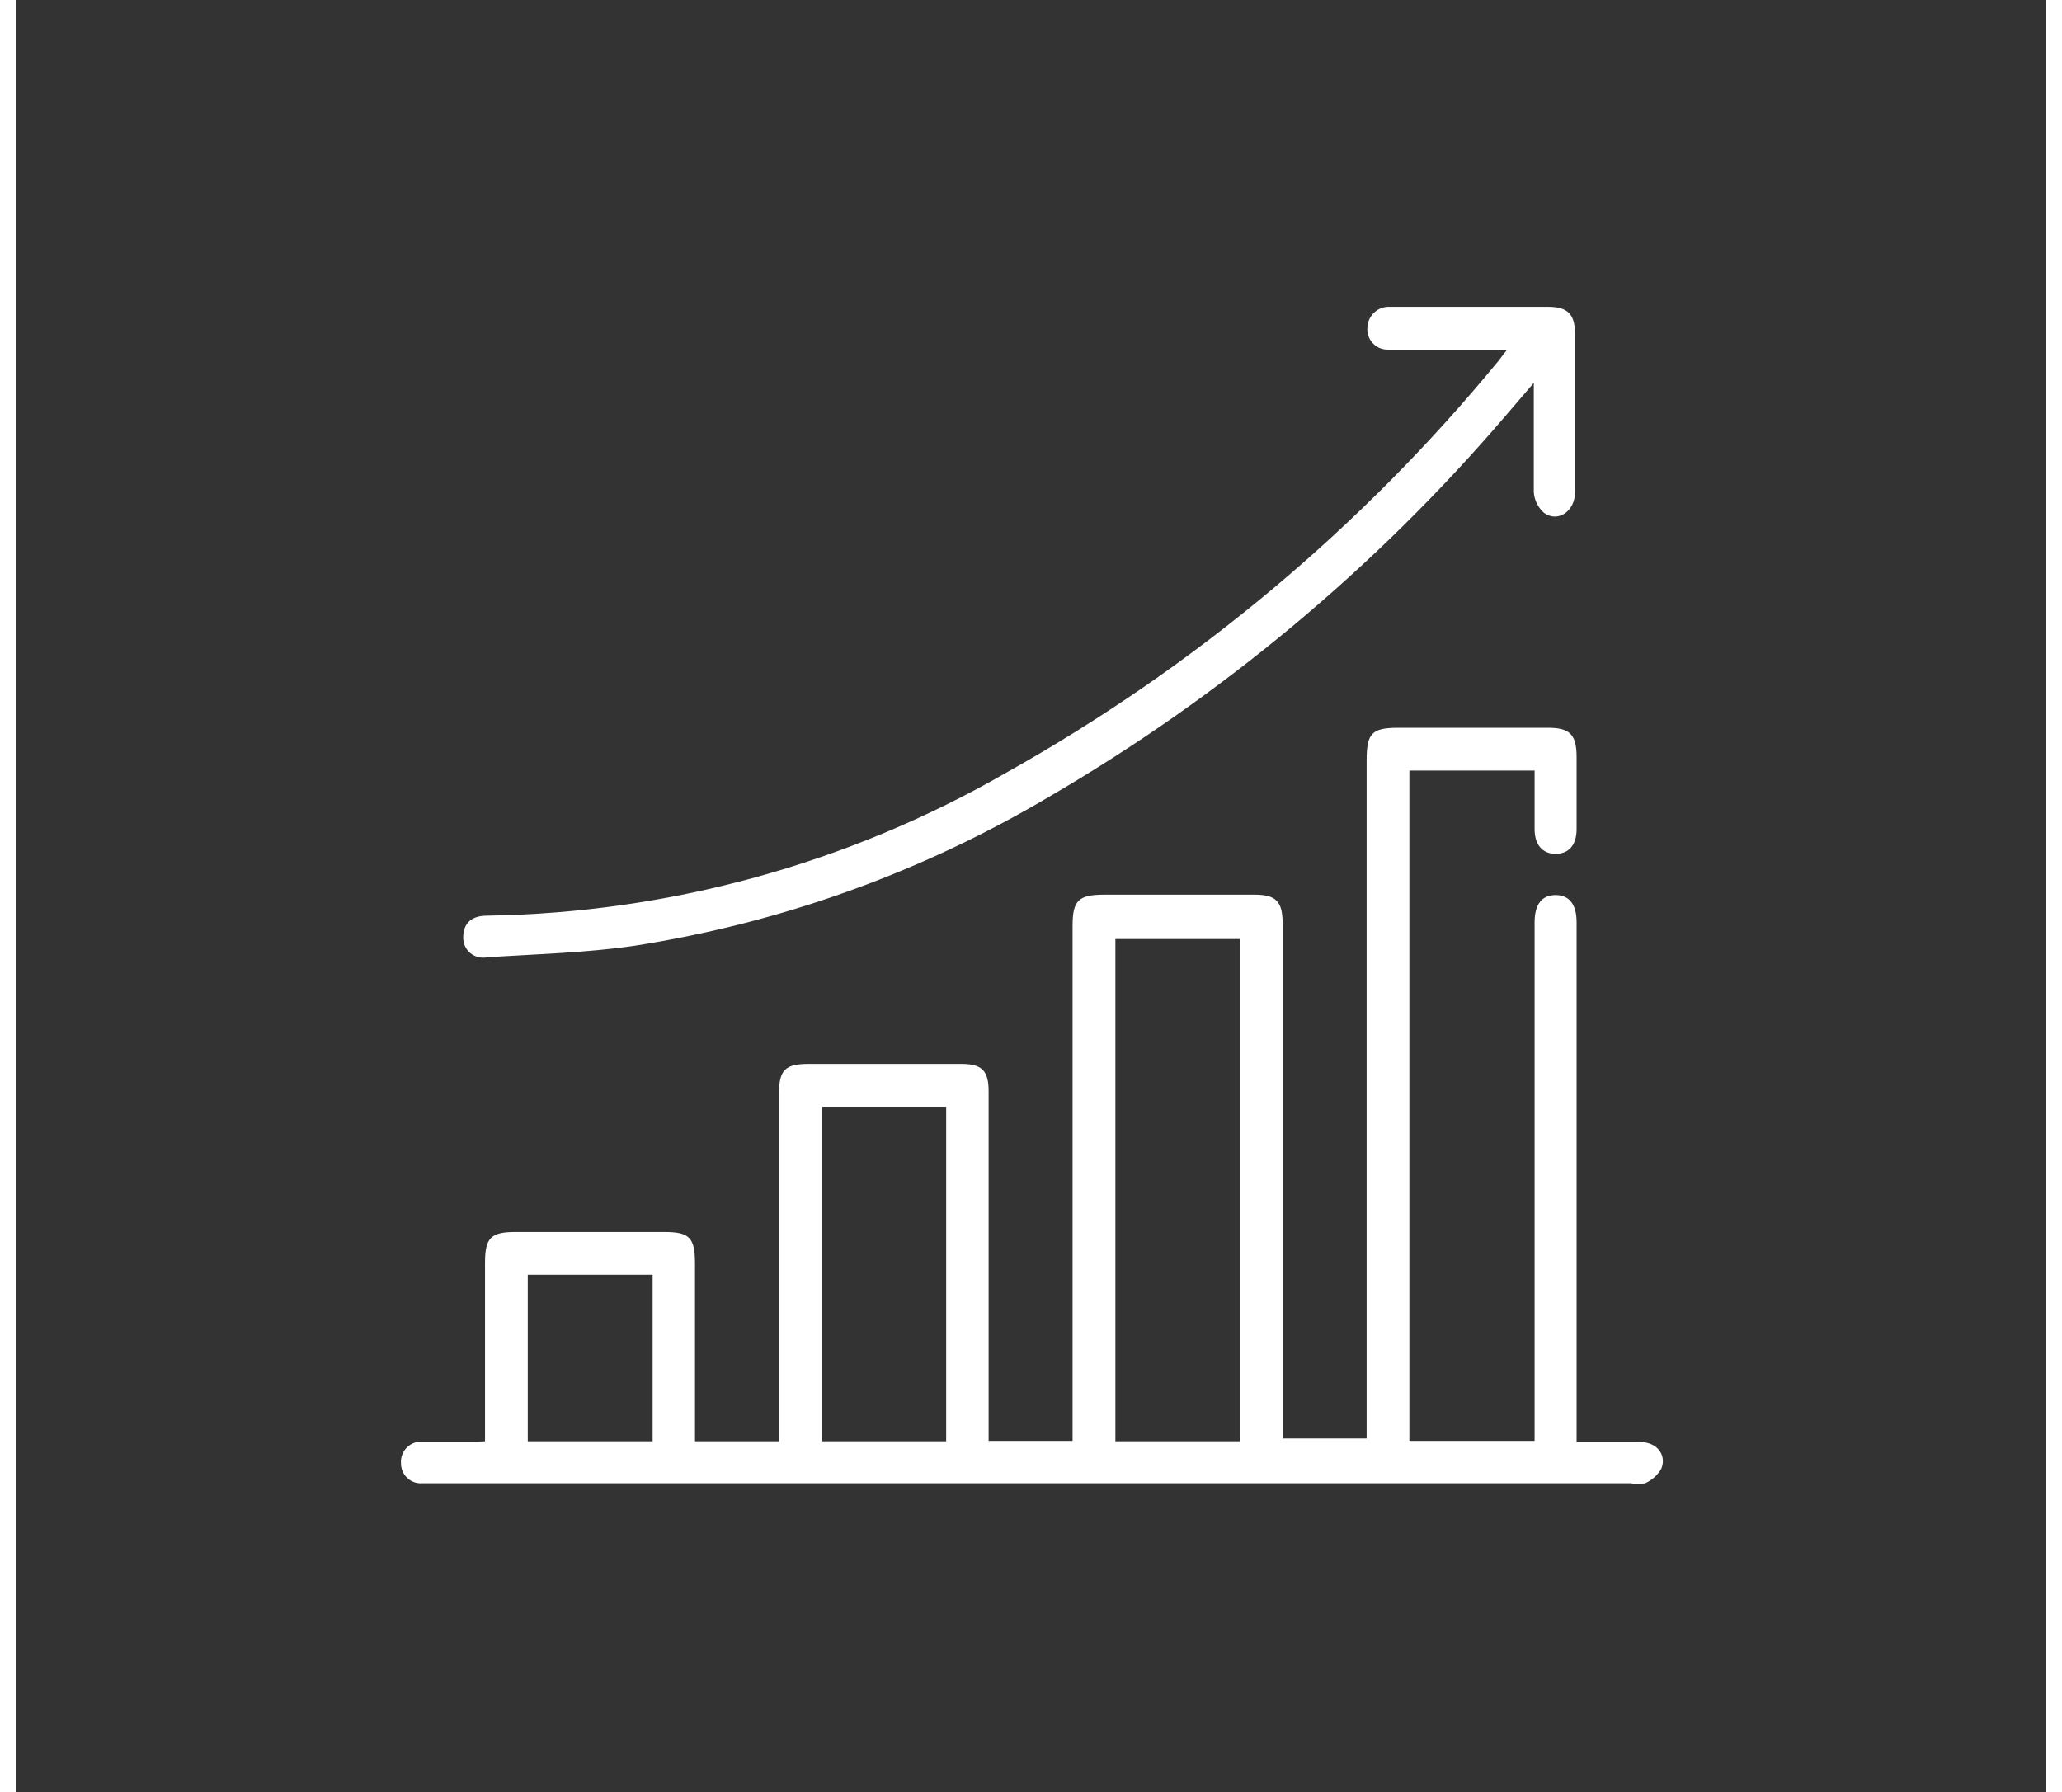
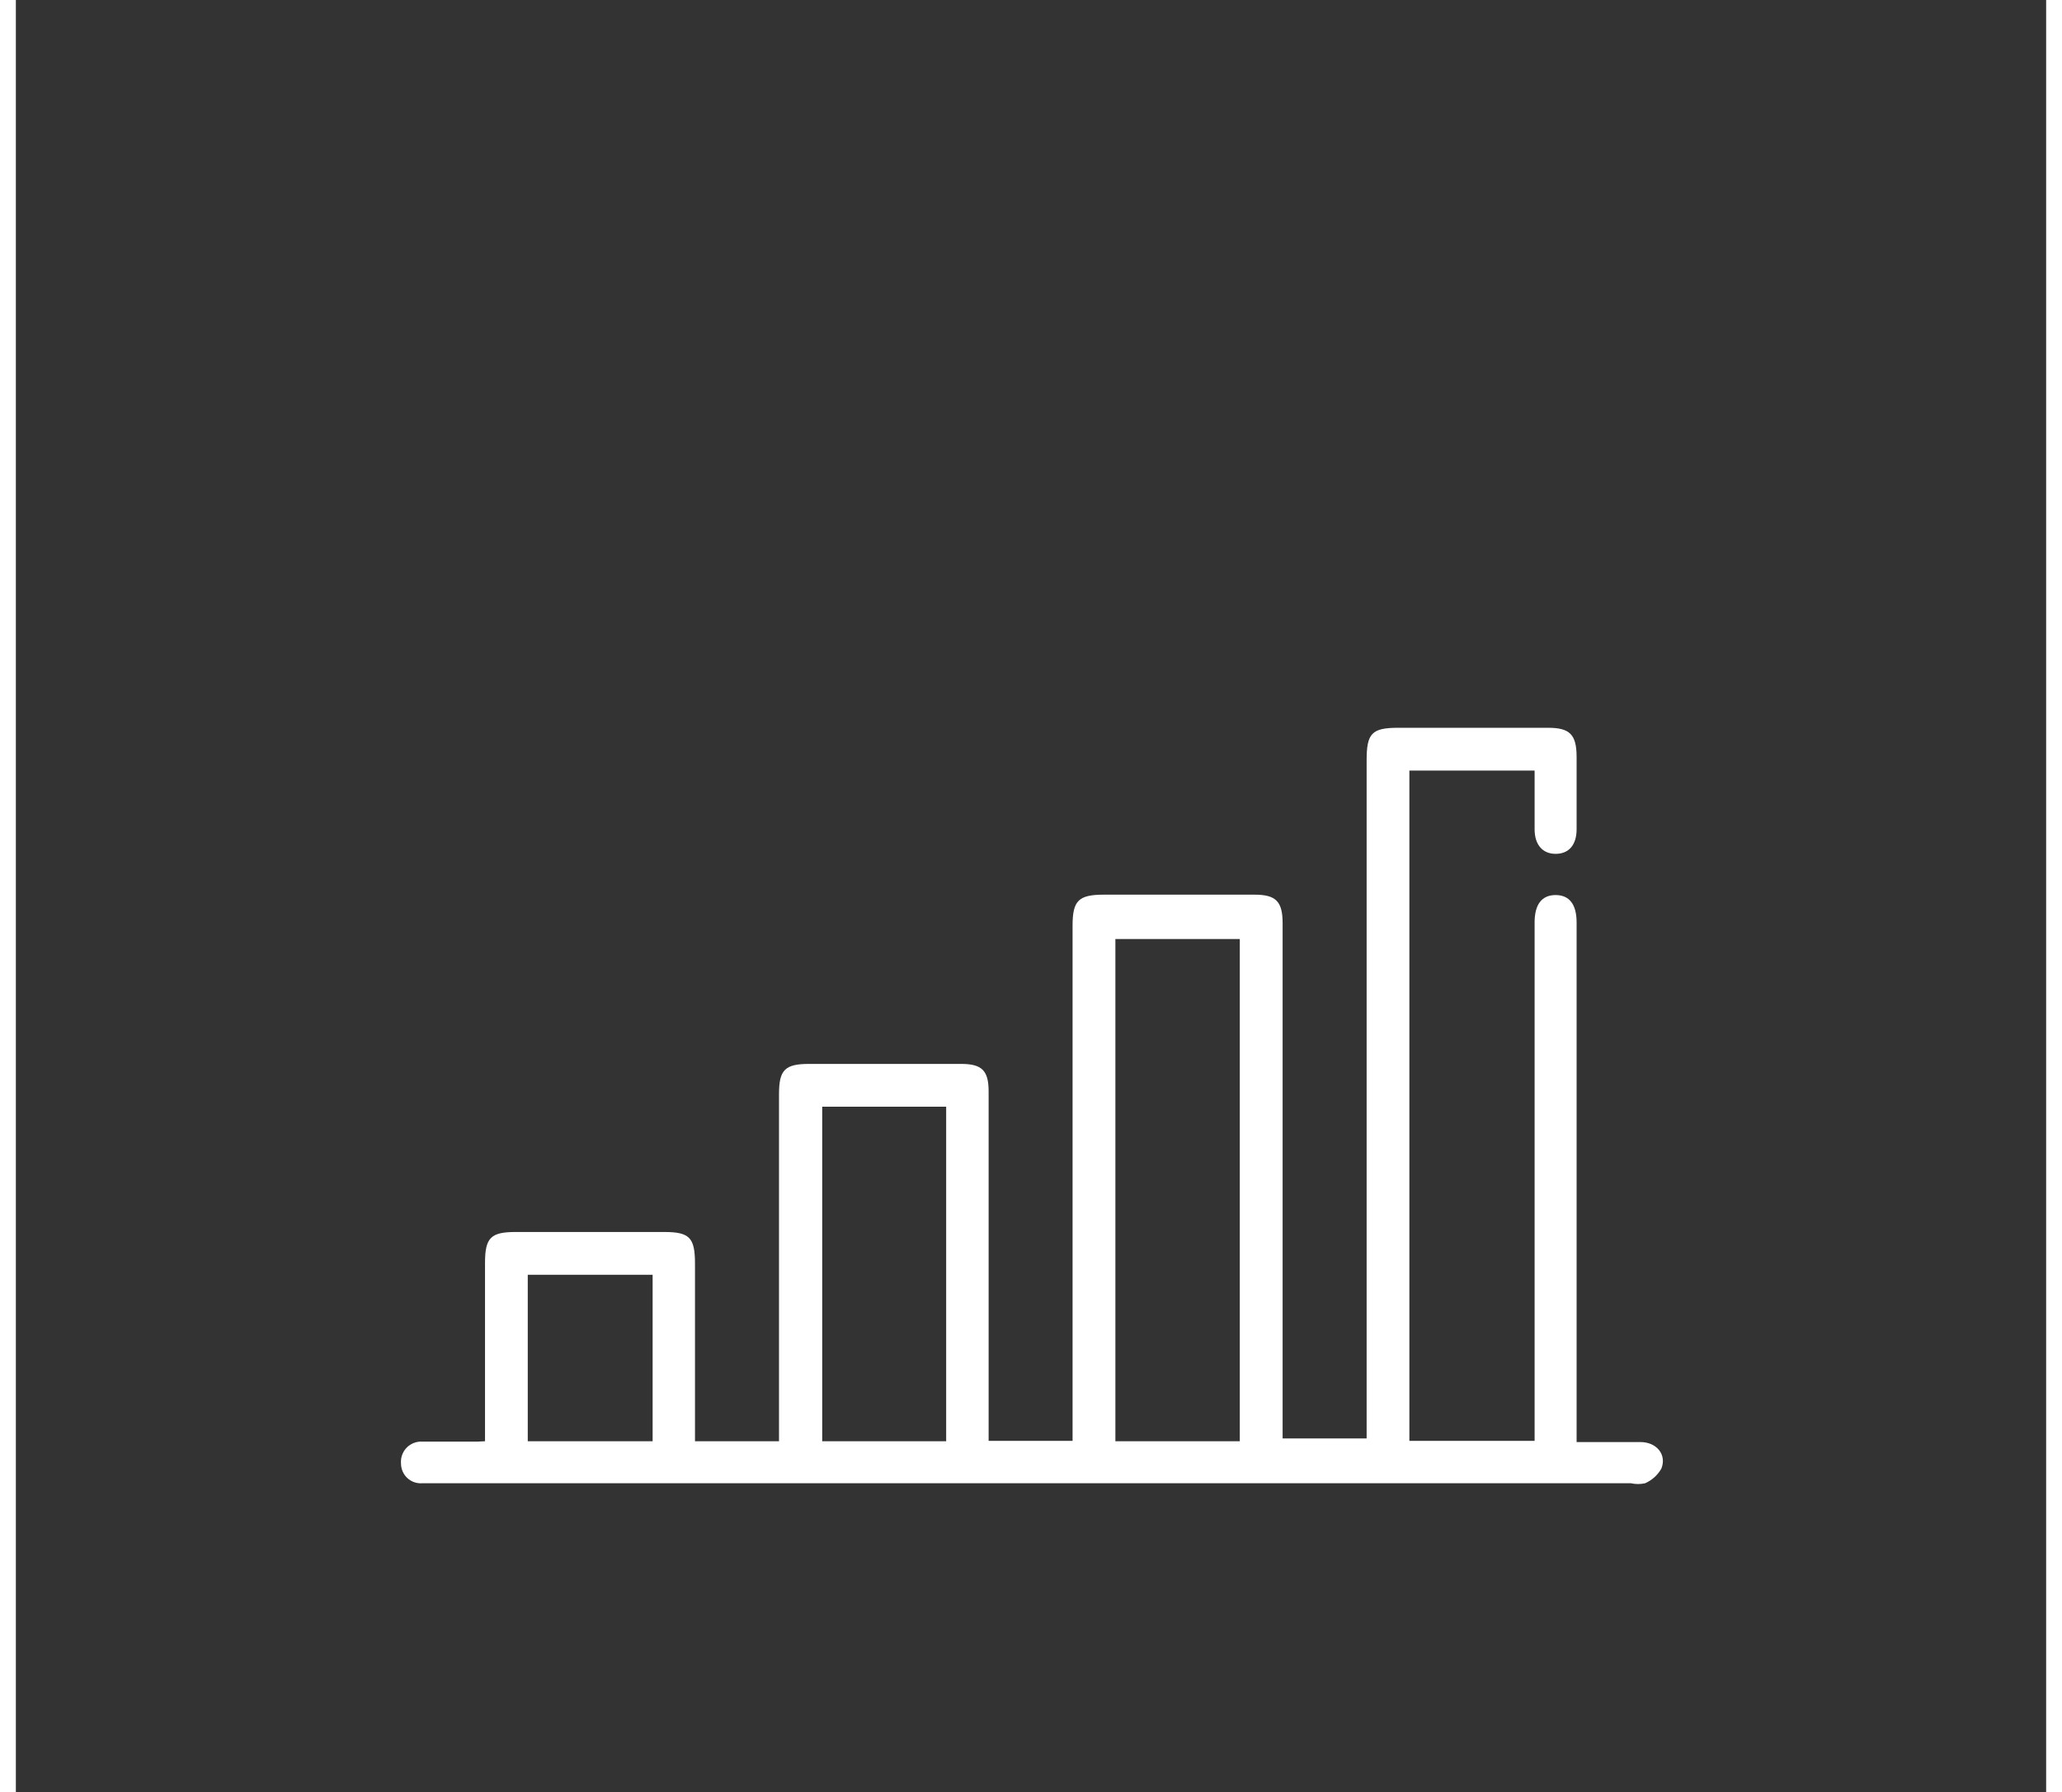
<svg xmlns="http://www.w3.org/2000/svg" width="130px" height="113px" viewBox="0 0 128 113" version="1.1">
  <rect x="0" y="0" width="128" height="113" fill="#333333" stroke="none" />
  <g id="surface1">
    <path style=" stroke:none;fill-rule:nonzero;fill:rgb(100%,100%,100%);fill-opacity:1;" d="M 29.578 90.879 L 29.578 79.633 C 29.578 78.031 29.953 77.684 31.523 77.684 L 40.867 77.684 C 42.469 77.684 42.816 78.031 42.816 79.68 L 42.816 90.879 L 48.113 90.879 L 48.113 68.984 C 48.113 67.461 48.488 67.086 50.012 67.086 L 59.602 67.086 C 60.902 67.086 61.328 67.508 61.328 68.809 C 61.328 75.809 61.328 82.832 61.328 89.828 L 61.328 90.855 L 66.621 90.855 L 66.621 58.363 C 66.621 56.789 66.996 56.414 68.598 56.414 L 78.09 56.414 C 79.438 56.414 79.863 56.836 79.863 58.211 L 79.863 90.703 L 85.16 90.703 L 85.16 47.941 C 85.16 46.238 85.484 45.891 87.156 45.891 L 96.598 45.891 C 97.973 45.891 98.398 46.316 98.398 47.738 L 98.398 52.289 C 98.398 53.289 97.898 53.84 97.074 53.84 C 96.25 53.84 95.75 53.262 95.75 52.289 C 95.75 51.312 95.75 49.789 95.75 48.59 L 87.855 48.59 L 87.855 90.855 L 95.75 90.855 L 95.75 58.16 C 95.75 57.039 96.199 56.438 97.074 56.438 C 97.949 56.438 98.398 57.039 98.398 58.16 L 98.398 90.93 L 102.422 90.93 C 103.445 90.93 104.094 91.727 103.742 92.602 C 103.512 93.012 103.152 93.336 102.719 93.527 C 102.422 93.594 102.117 93.594 101.82 93.527 L 25.629 93.527 C 25.281 93.555 24.938 93.438 24.68 93.199 C 24.426 92.961 24.281 92.629 24.281 92.277 C 24.25 91.91 24.383 91.547 24.641 91.281 C 24.902 91.02 25.262 90.879 25.629 90.902 L 29.102 90.902 Z M 77.164 90.879 L 77.164 59.211 L 69.32 59.211 L 69.32 90.879 Z M 58.652 69.785 L 50.836 69.785 L 50.836 90.879 L 58.652 90.879 Z M 40.145 80.383 L 32.273 80.383 L 32.273 90.879 L 40.145 90.879 Z M 40.145 80.383 " />
-     <path style=" stroke:none;fill-rule:nonzero;fill:rgb(100%,100%,100%);fill-opacity:1;" d="M 94.027 22.047 L 86.531 22.047 C 86.168 22.062 85.812 21.922 85.562 21.656 C 85.309 21.395 85.18 21.035 85.207 20.672 C 85.215 20.309 85.367 19.965 85.629 19.715 C 85.895 19.465 86.246 19.332 86.605 19.348 L 96.598 19.348 C 97.824 19.348 98.297 19.797 98.297 21.047 C 98.297 24.395 98.297 27.719 98.297 31.043 C 98.297 32.242 97.223 32.969 96.352 32.344 C 95.965 32.008 95.73 31.531 95.699 31.02 C 95.699 29.07 95.699 27.094 95.699 25.145 L 95.699 24.145 L 93.875 26.27 C 85.699 35.828 75.969 43.938 65.098 50.266 C 57.07 55.02 48.211 58.199 38.996 59.637 C 35.922 60.086 32.801 60.16 29.703 60.363 C 29.328 60.438 28.945 60.34 28.652 60.098 C 28.359 59.855 28.195 59.492 28.203 59.113 C 28.203 58.238 28.703 57.738 29.703 57.738 C 41.207 57.562 52.477 54.457 62.453 48.715 C 74.332 42.062 84.863 33.246 93.5 22.723 C 93.625 22.57 93.75 22.371 94.027 22.047 Z M 94.027 22.047 " />
  </g>
</svg>